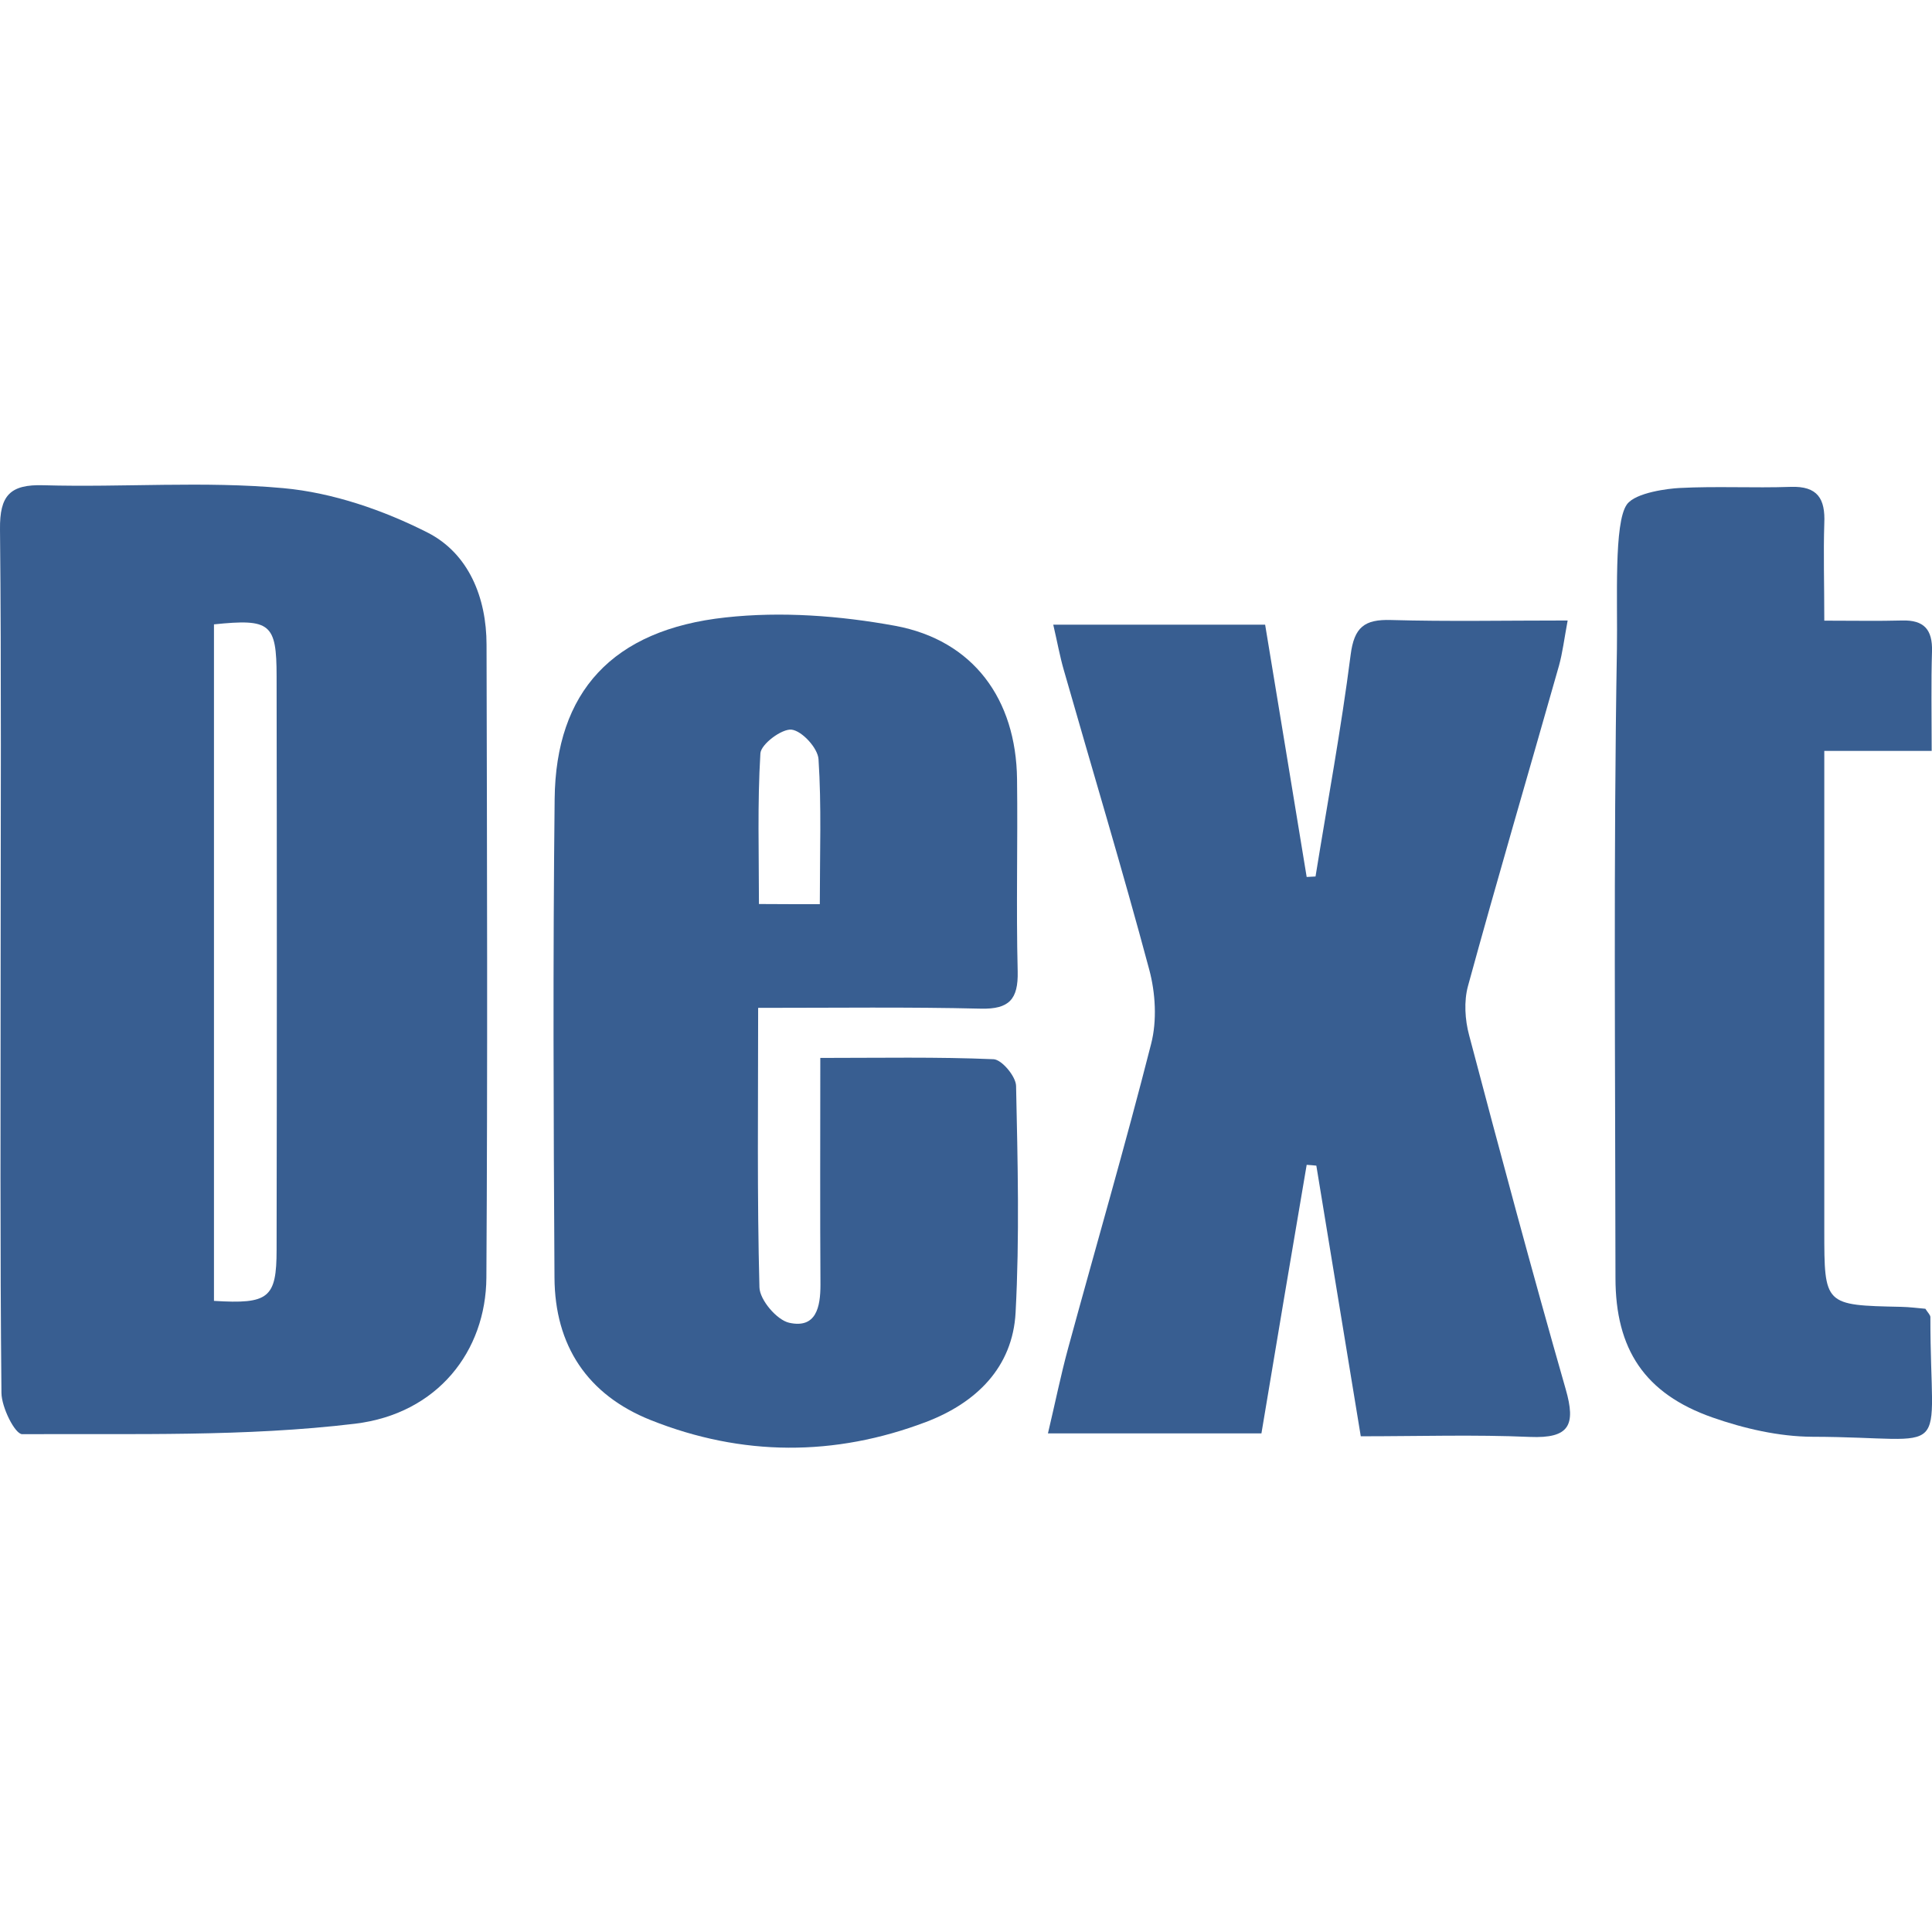
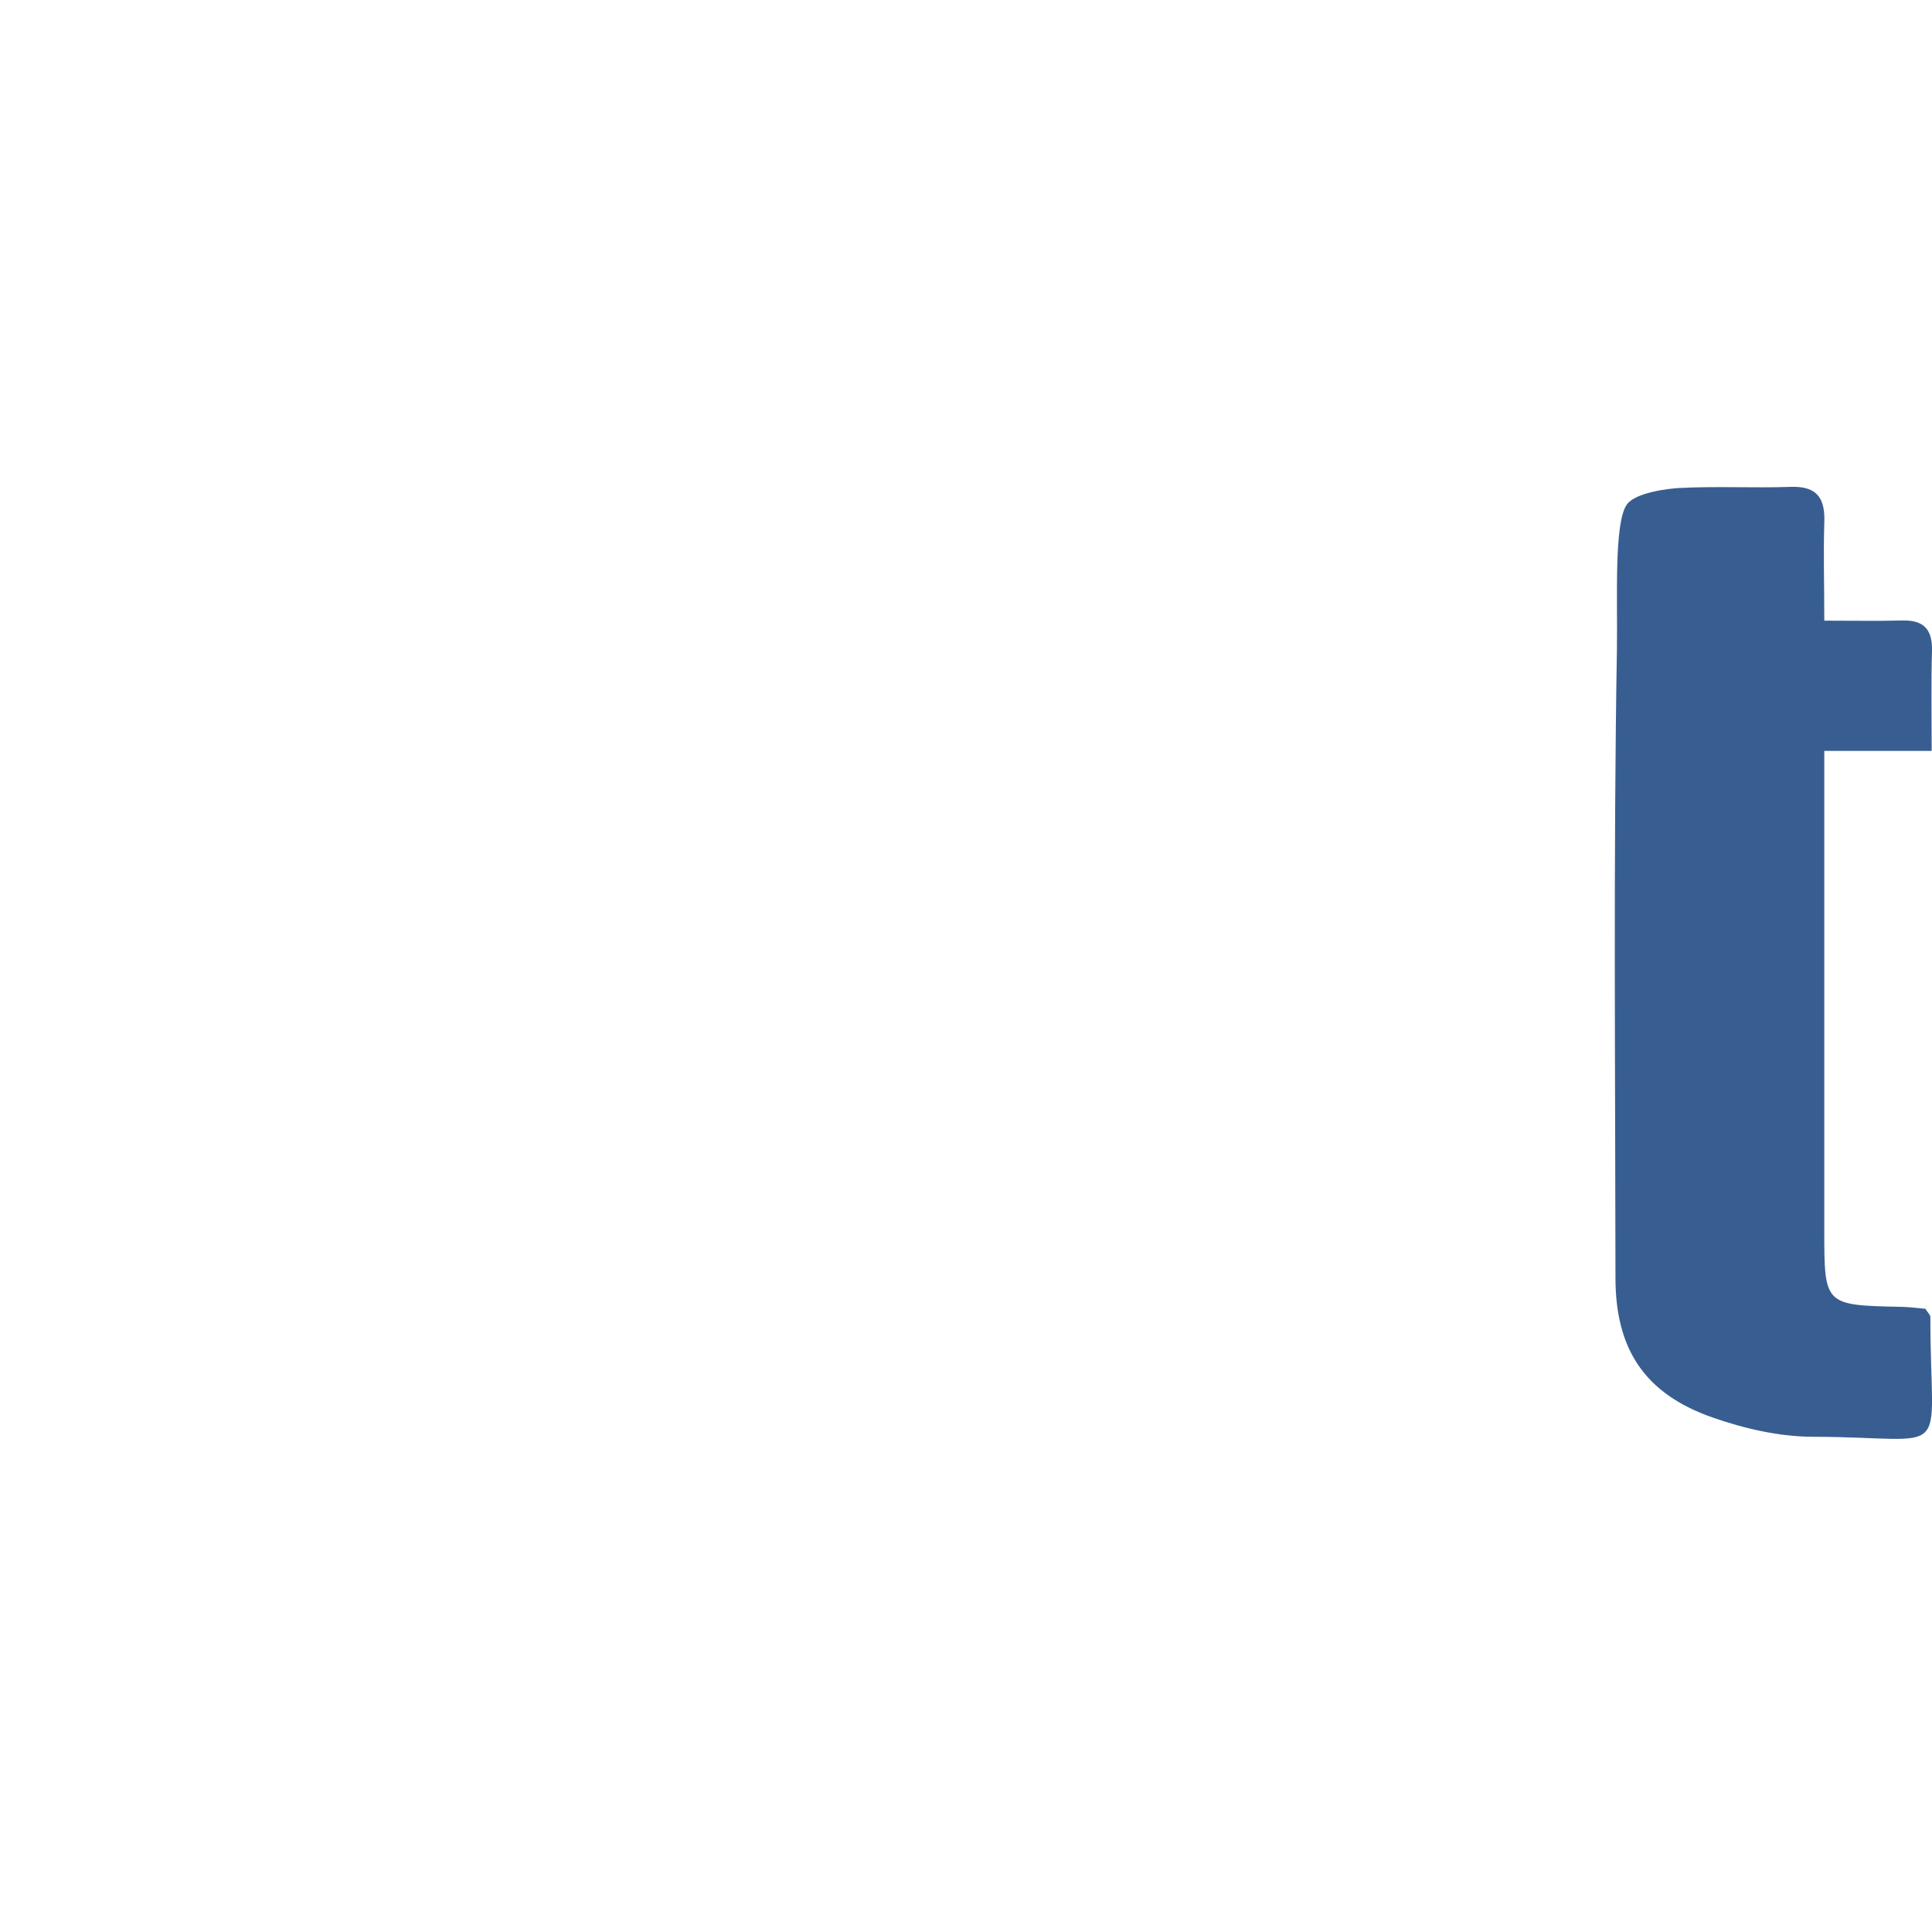
<svg xmlns="http://www.w3.org/2000/svg" version="1.1" id="Layer_1" x="0px" y="0px" viewBox="0 0 1200 1200" style="enable-background:new 0 0 1200 1200;" xml:space="preserve">
  <style type="text/css">
	.st0{fill:#385E91;}
</style>
  <g>
-     <path class="st0" d="M0.4,597c0-89.4,0.5-178.9-0.4-268.3c-0.2-20.8,6-28,27.2-27.3c49.6,1.4,99.5-2.7,148.8,1.8   c30.6,2.8,62,13.6,89.6,27.6c25.5,13,36.6,40.4,36.6,69.7c0.3,131,0.7,262.1-0.1,393.1c-0.3,45.5-30.2,84.5-81.6,90.7   c-68.2,8.2-137.7,6.1-206.7,6.5c-4.5,0-12.8-16.6-12.9-25.6C0,775.8,0.4,686.4,0.4,597z M132.9,387.8c0,141.5,0,280.9,0,420.2   c34,2.1,38.9-1.7,38.9-31.8c0.2-118.7,0.2-237.4,0-356.1C171.8,387.2,167.9,384.2,132.9,387.8z" />
-     <path class="st0" d="M470.9,626c0,60.5-0.7,117.1,0.8,173.6c0.2,7.8,10.8,20.3,18.5,22c16.7,3.7,19.4-9.7,19.4-23.6   c-0.3-45.8-0.1-91.7-0.1-140.9c37.4,0,72.6-0.7,107.6,0.8c5.1,0.2,13.9,10.7,14,16.6c1,46.9,2.2,93.9-0.3,140.7   c-1.8,34.2-24.6,56.2-55.6,68c-56.9,21.6-114.4,21.4-170.9-1.1c-39.5-15.7-59.7-46.4-59.9-88.6c-0.6-99.1-1-198.2,0.1-297.3   c0.7-66.4,35.8-105.1,106.2-112.7c34.6-3.8,70.9-1.1,105.3,5.2c48.6,9,75.1,45.6,75.7,95.2c0.5,39.8-0.6,79.7,0.4,119.5   c0.4,17.3-5.3,23.5-22.8,23.1C564.3,625.4,519.3,626,470.9,626z M509.2,561.6c0-32.1,1.1-61.1-0.8-90c-0.4-6.9-10.2-17.6-16.7-18.4   c-6.1-0.7-19,9-19.4,14.7c-1.9,31.1-0.9,62.4-0.9,93.6C485.5,561.6,495.8,561.6,509.2,561.6z" />
-     <path class="st0" d="M783.5,890.3c-44.3,0-86.4,0-132.6,0c4.6-19.4,8-36.3,12.5-52.8c17.2-63.1,35.5-125.9,51.6-189.2   c3.7-14.4,2.7-31.6-1.2-46.1C697.1,539.8,678.4,478,660.7,416c-2.4-8.3-3.9-16.8-6.5-28c44.3,0,86.2,0,131.6,0   c8.5,51.5,17.2,104.1,25.8,156.7c1.8-0.1,3.6-0.2,5.5-0.3c7.4-45.8,15.9-91.5,21.8-137.6c2.2-17.3,8.6-22.2,25.1-21.7   c35.2,1,70.5,0.3,109.7,0.3c-2.2,11.9-3.2,20.2-5.4,28.1c-18.8,66.3-38.3,132.4-56.5,198.9c-2.6,9.5-1.9,21,0.7,30.6   c19.4,73.5,39.1,146.9,60,219.9c6.4,22.3,2.3,30.6-22.2,29.6c-34.4-1.5-68.9-0.4-105.1-0.4c-9.4-57-18.5-112.6-27.6-168.1   c-2-0.2-4-0.4-6-0.5C802.2,778.5,793,833.4,783.5,890.3z" />
    <path class="st0" d="M1133.1,385.5c18.6,0,33.5,0.3,48.3-0.1c13.6-0.4,19,5.6,18.6,19.2c-0.6,19.4-0.2,38.8-0.2,61.8   c-22.1,0-42.7,0-66.7,0c0,13.1,0,22.5,0,32c0,88.6,0,177.2,0,265.8c0,46.5,0,46.5,47.7,47.5c5.2,0.1,10.4,0.8,15.1,1.2   c1.4,2.3,3.1,3.8,3.1,5.2c-0.1,91.2,15.7,74.5-73.3,74.3c-20.8-0.1-42.4-5.1-62.1-12c-42.1-14.8-60.2-42.4-60.2-86.7   c-0.1-130.2-1.3-260.5,0.9-390.7c0.5-30.1-2-78.3,6.2-89.7c5.4-7.5,26.3-9.9,32.6-10.2c23-1.2,46.1,0.1,69.1-0.7   c16.8-0.6,21.6,7.4,20.9,22.7C1132.5,343.7,1133.1,362.3,1133.1,385.5z" />
  </g>
</svg>